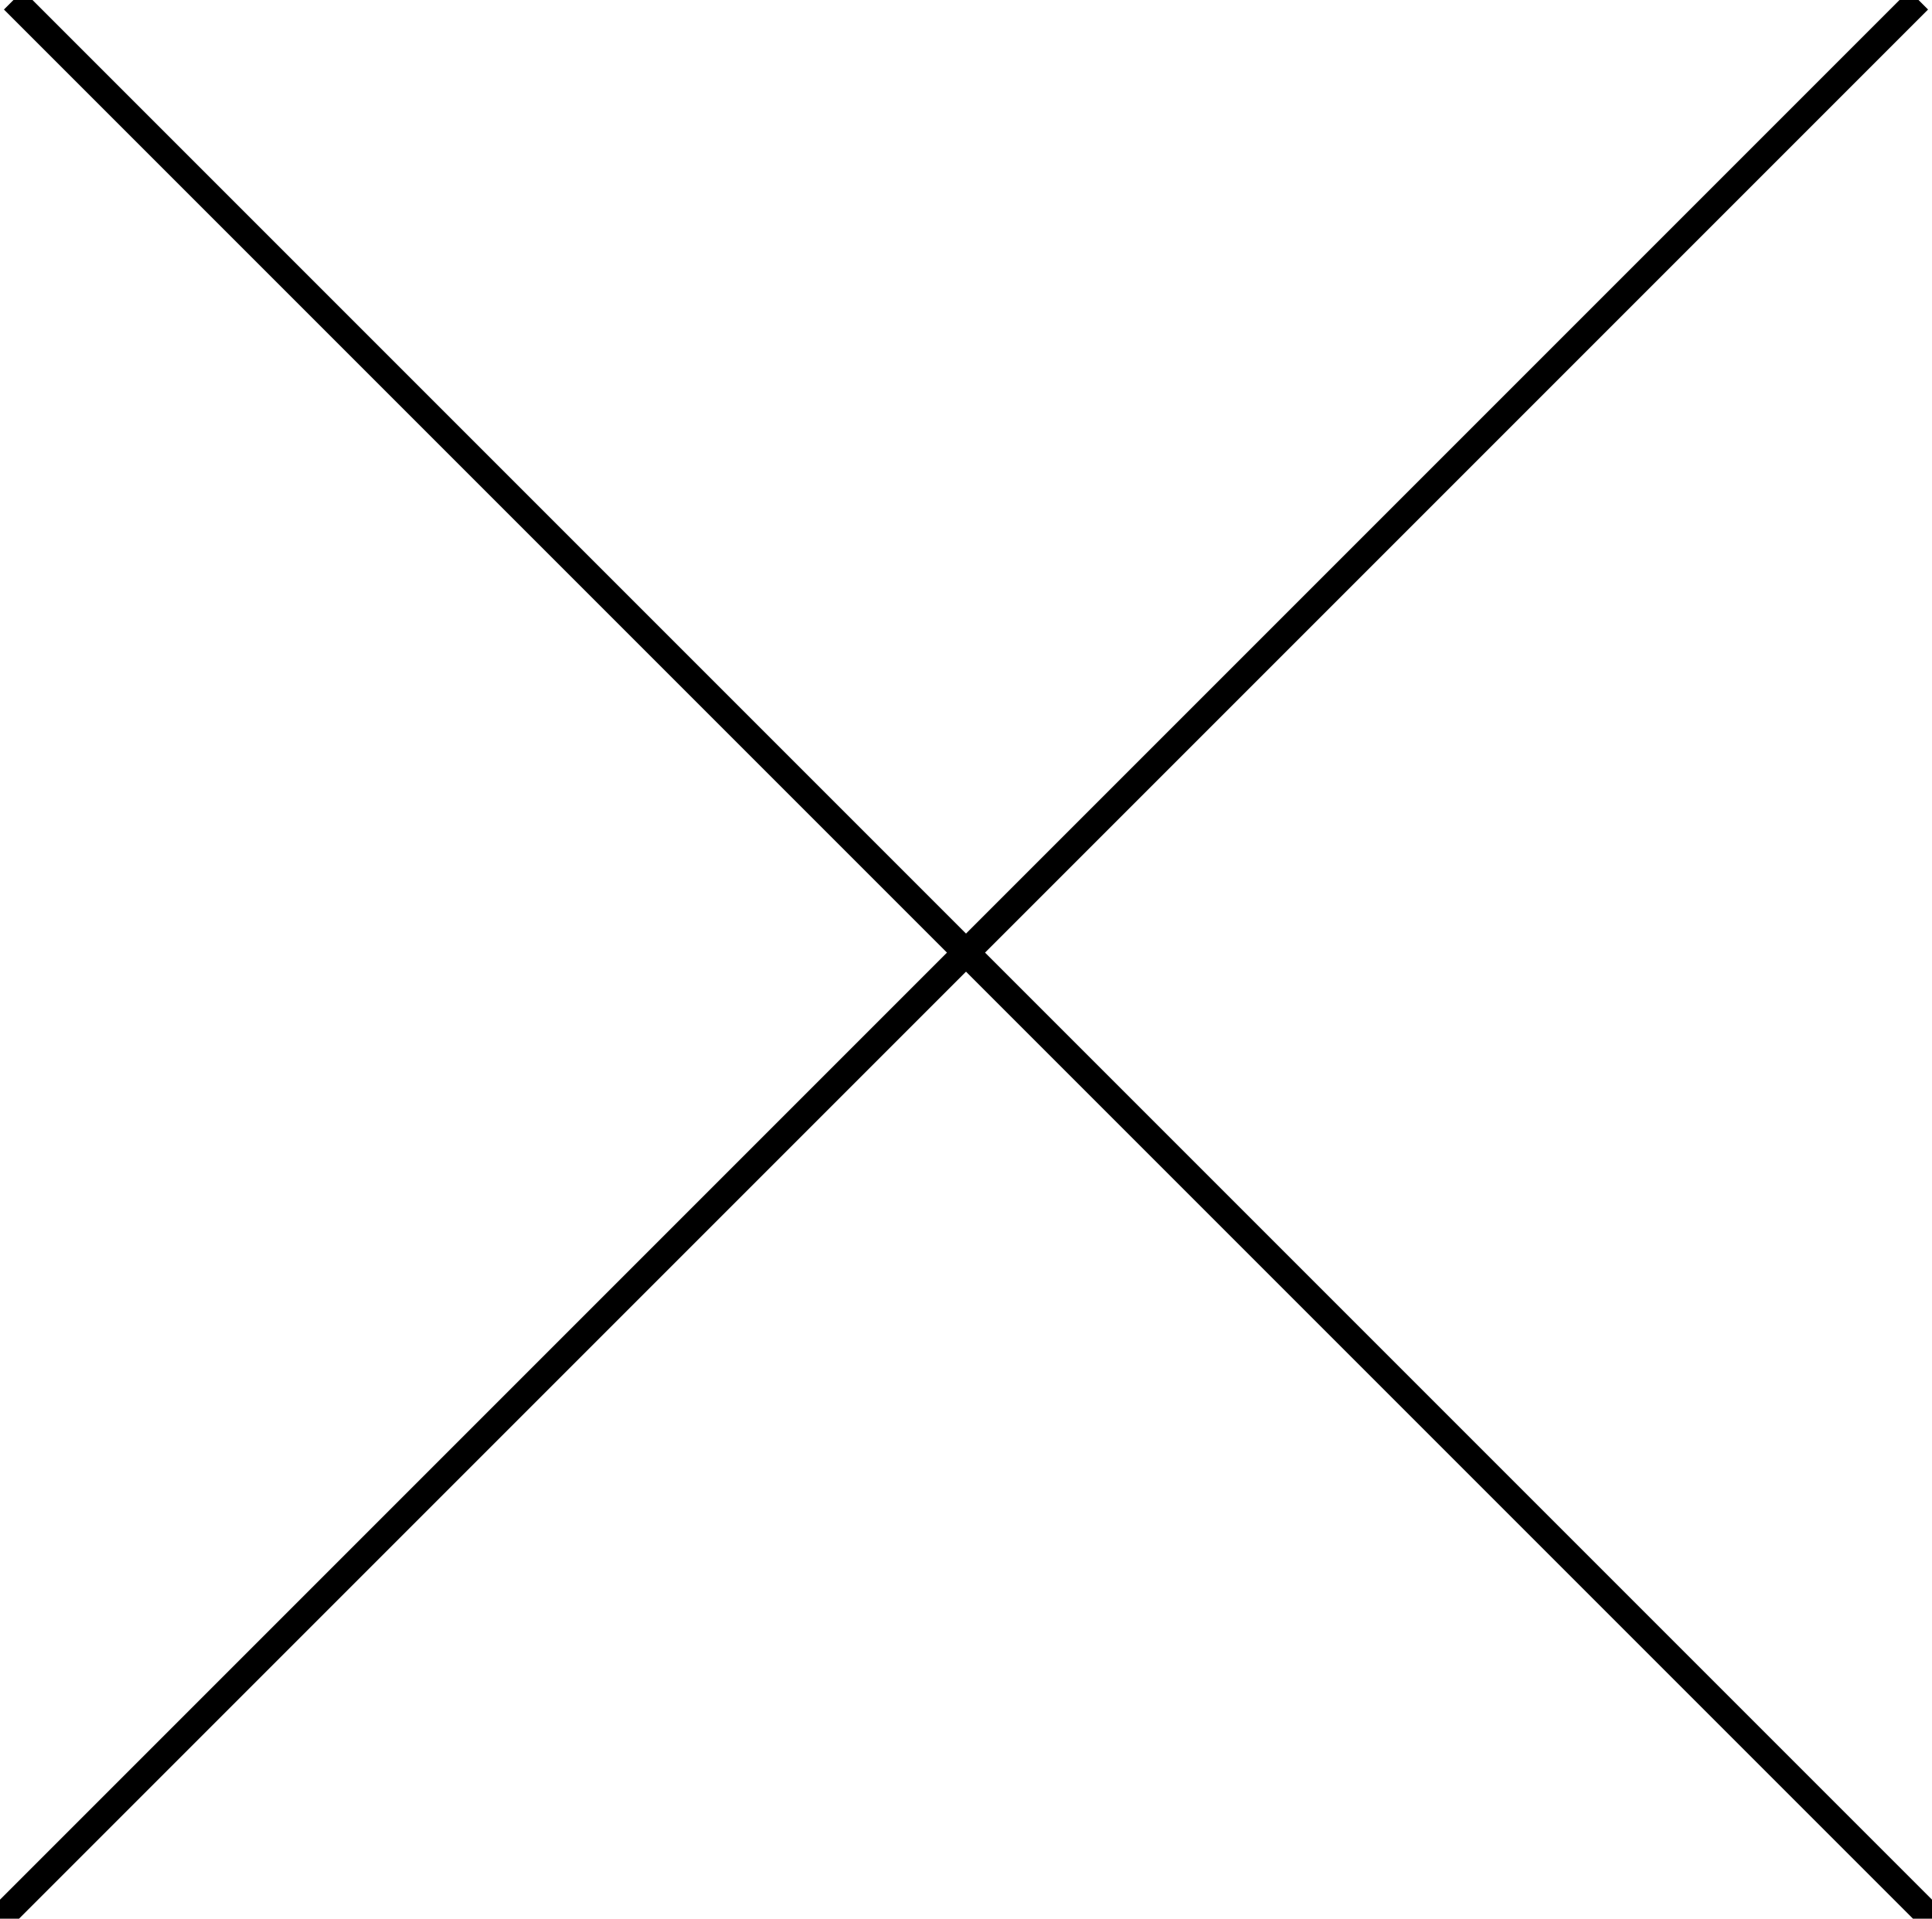
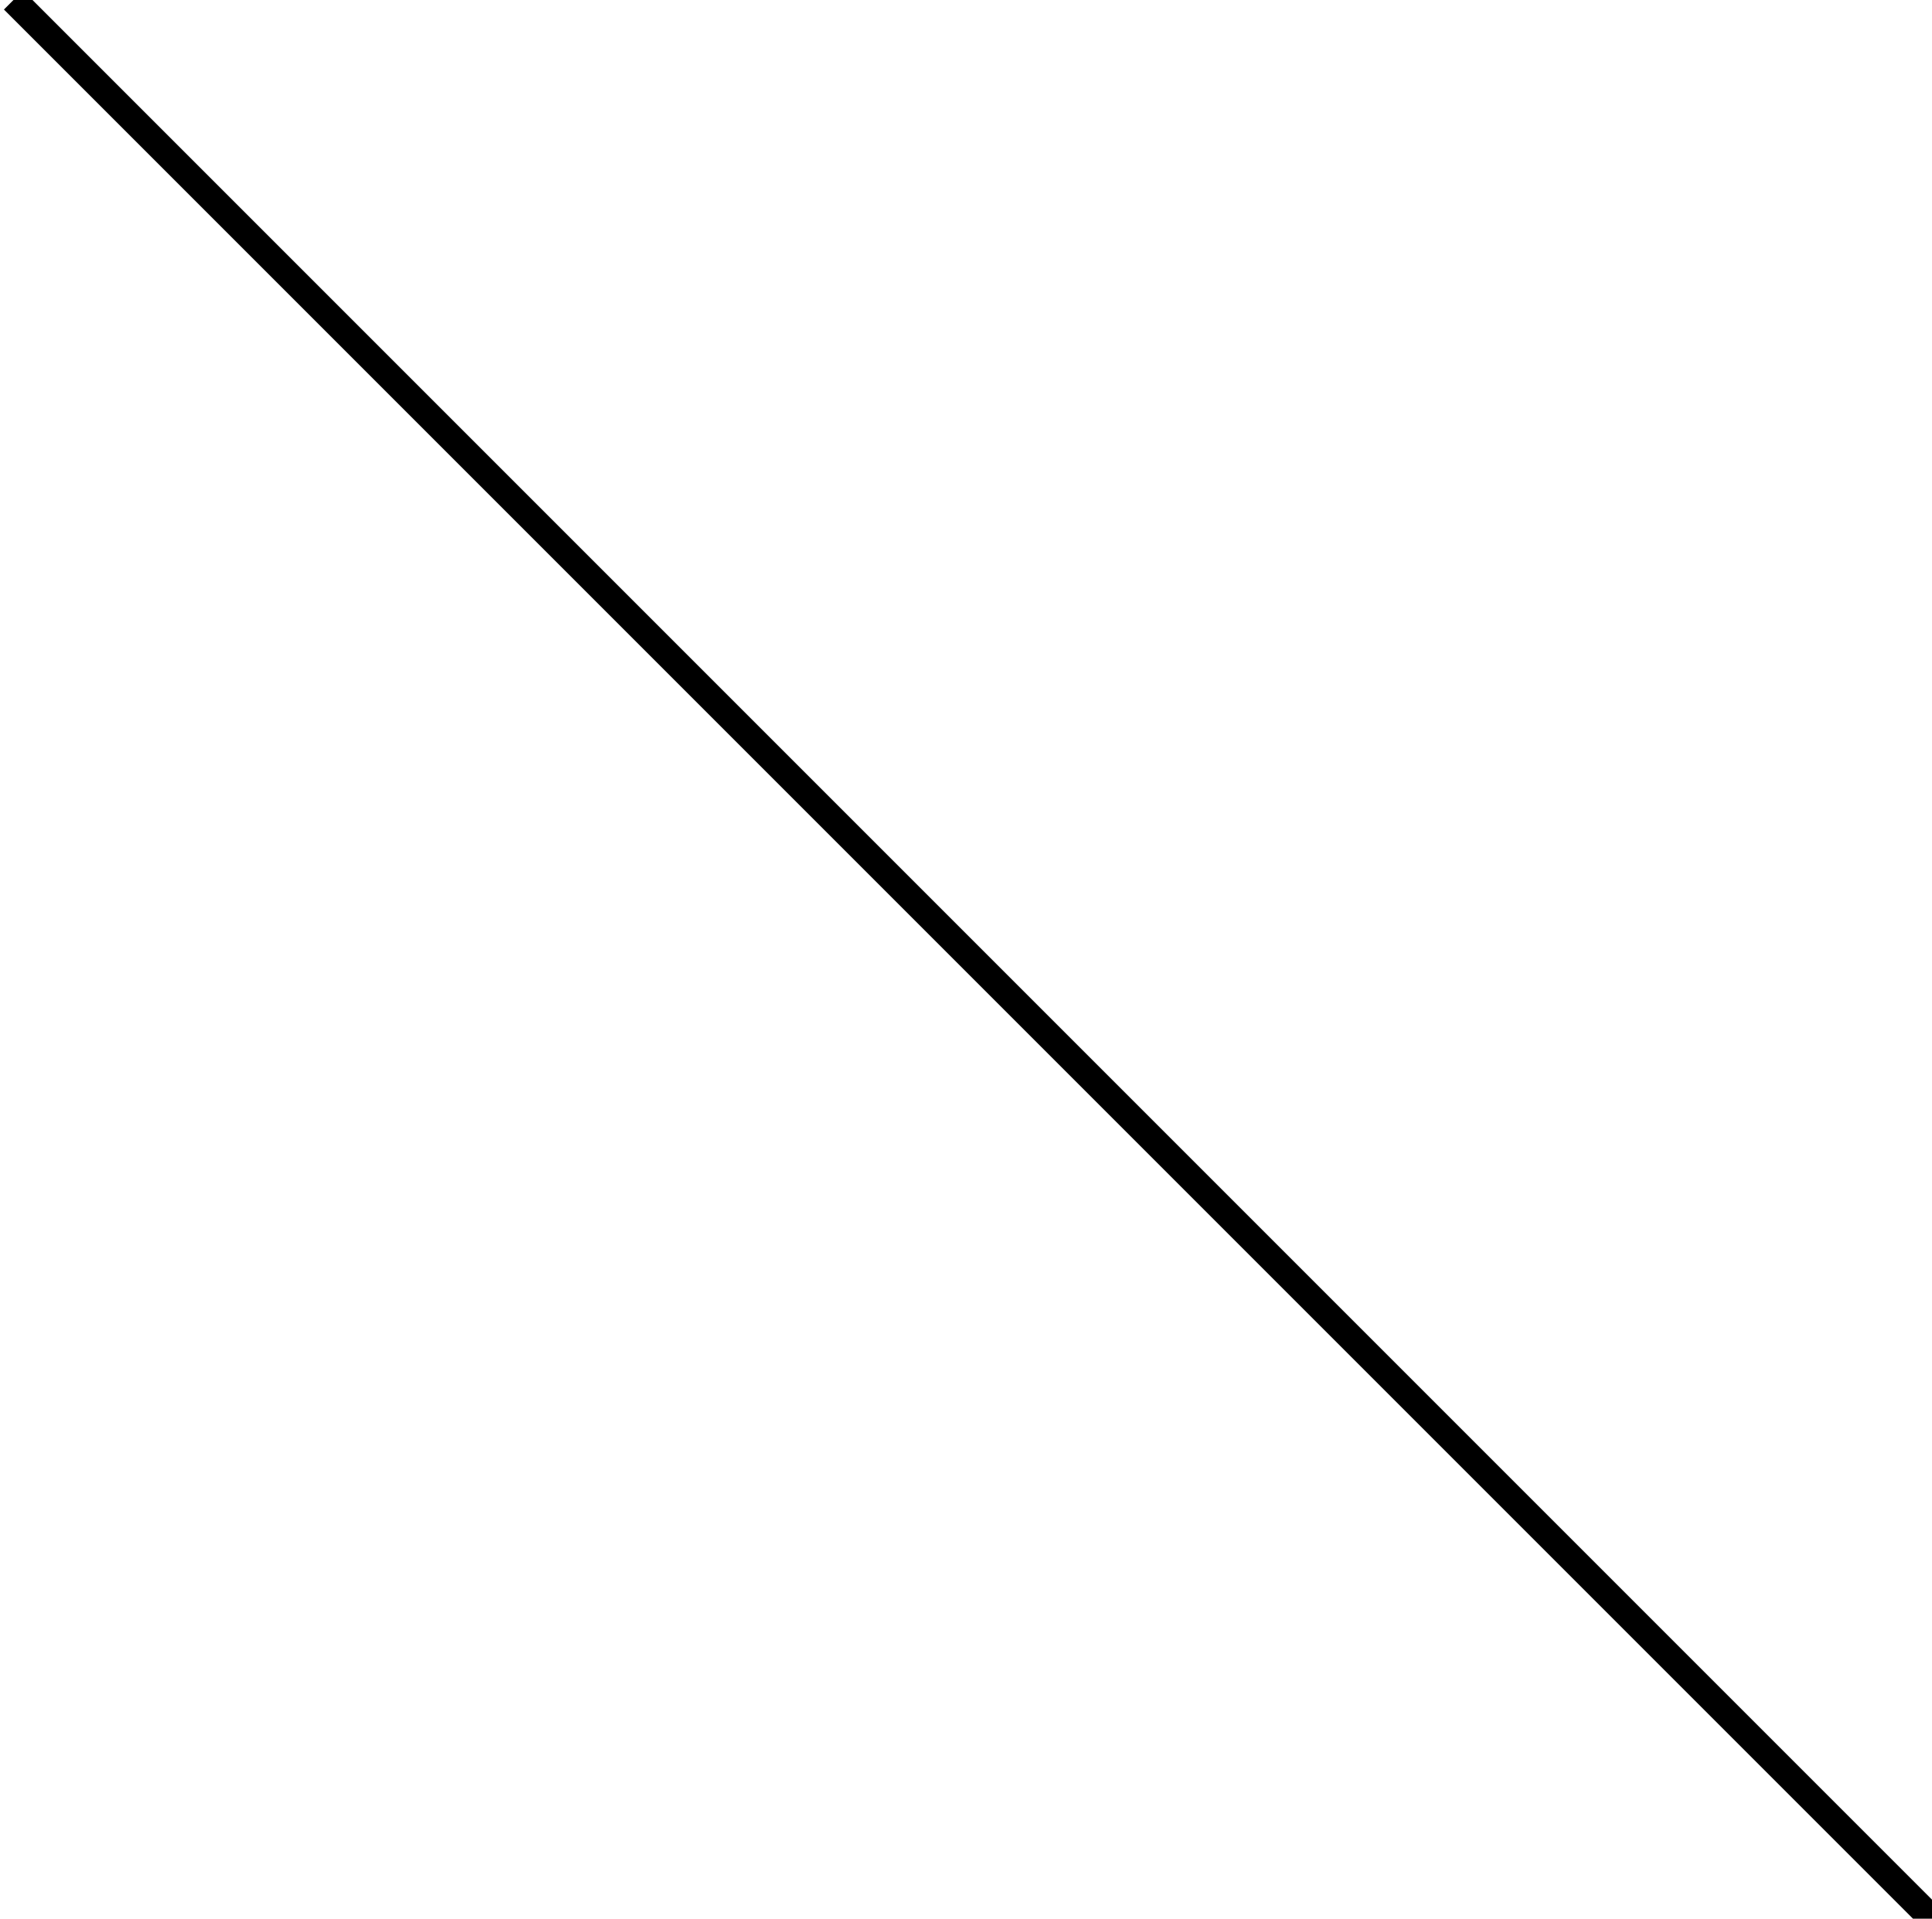
<svg xmlns="http://www.w3.org/2000/svg" version="1.1" id="Livello_1" x="0px" y="0px" width="71.75px" height="71.25px" viewBox="0 0 71.75 71.25" enable-background="new 0 0 71.75 71.25" xml:space="preserve">
  <line fill="none" stroke="#000000" stroke-miterlimit="10" x1="0.5" y1="0" x2="71.75" y2="71.25" />
-   <line fill="none" stroke="#000000" stroke-miterlimit="10" x1="71.25" y1="0" x2="0" y2="71.25" />
</svg>